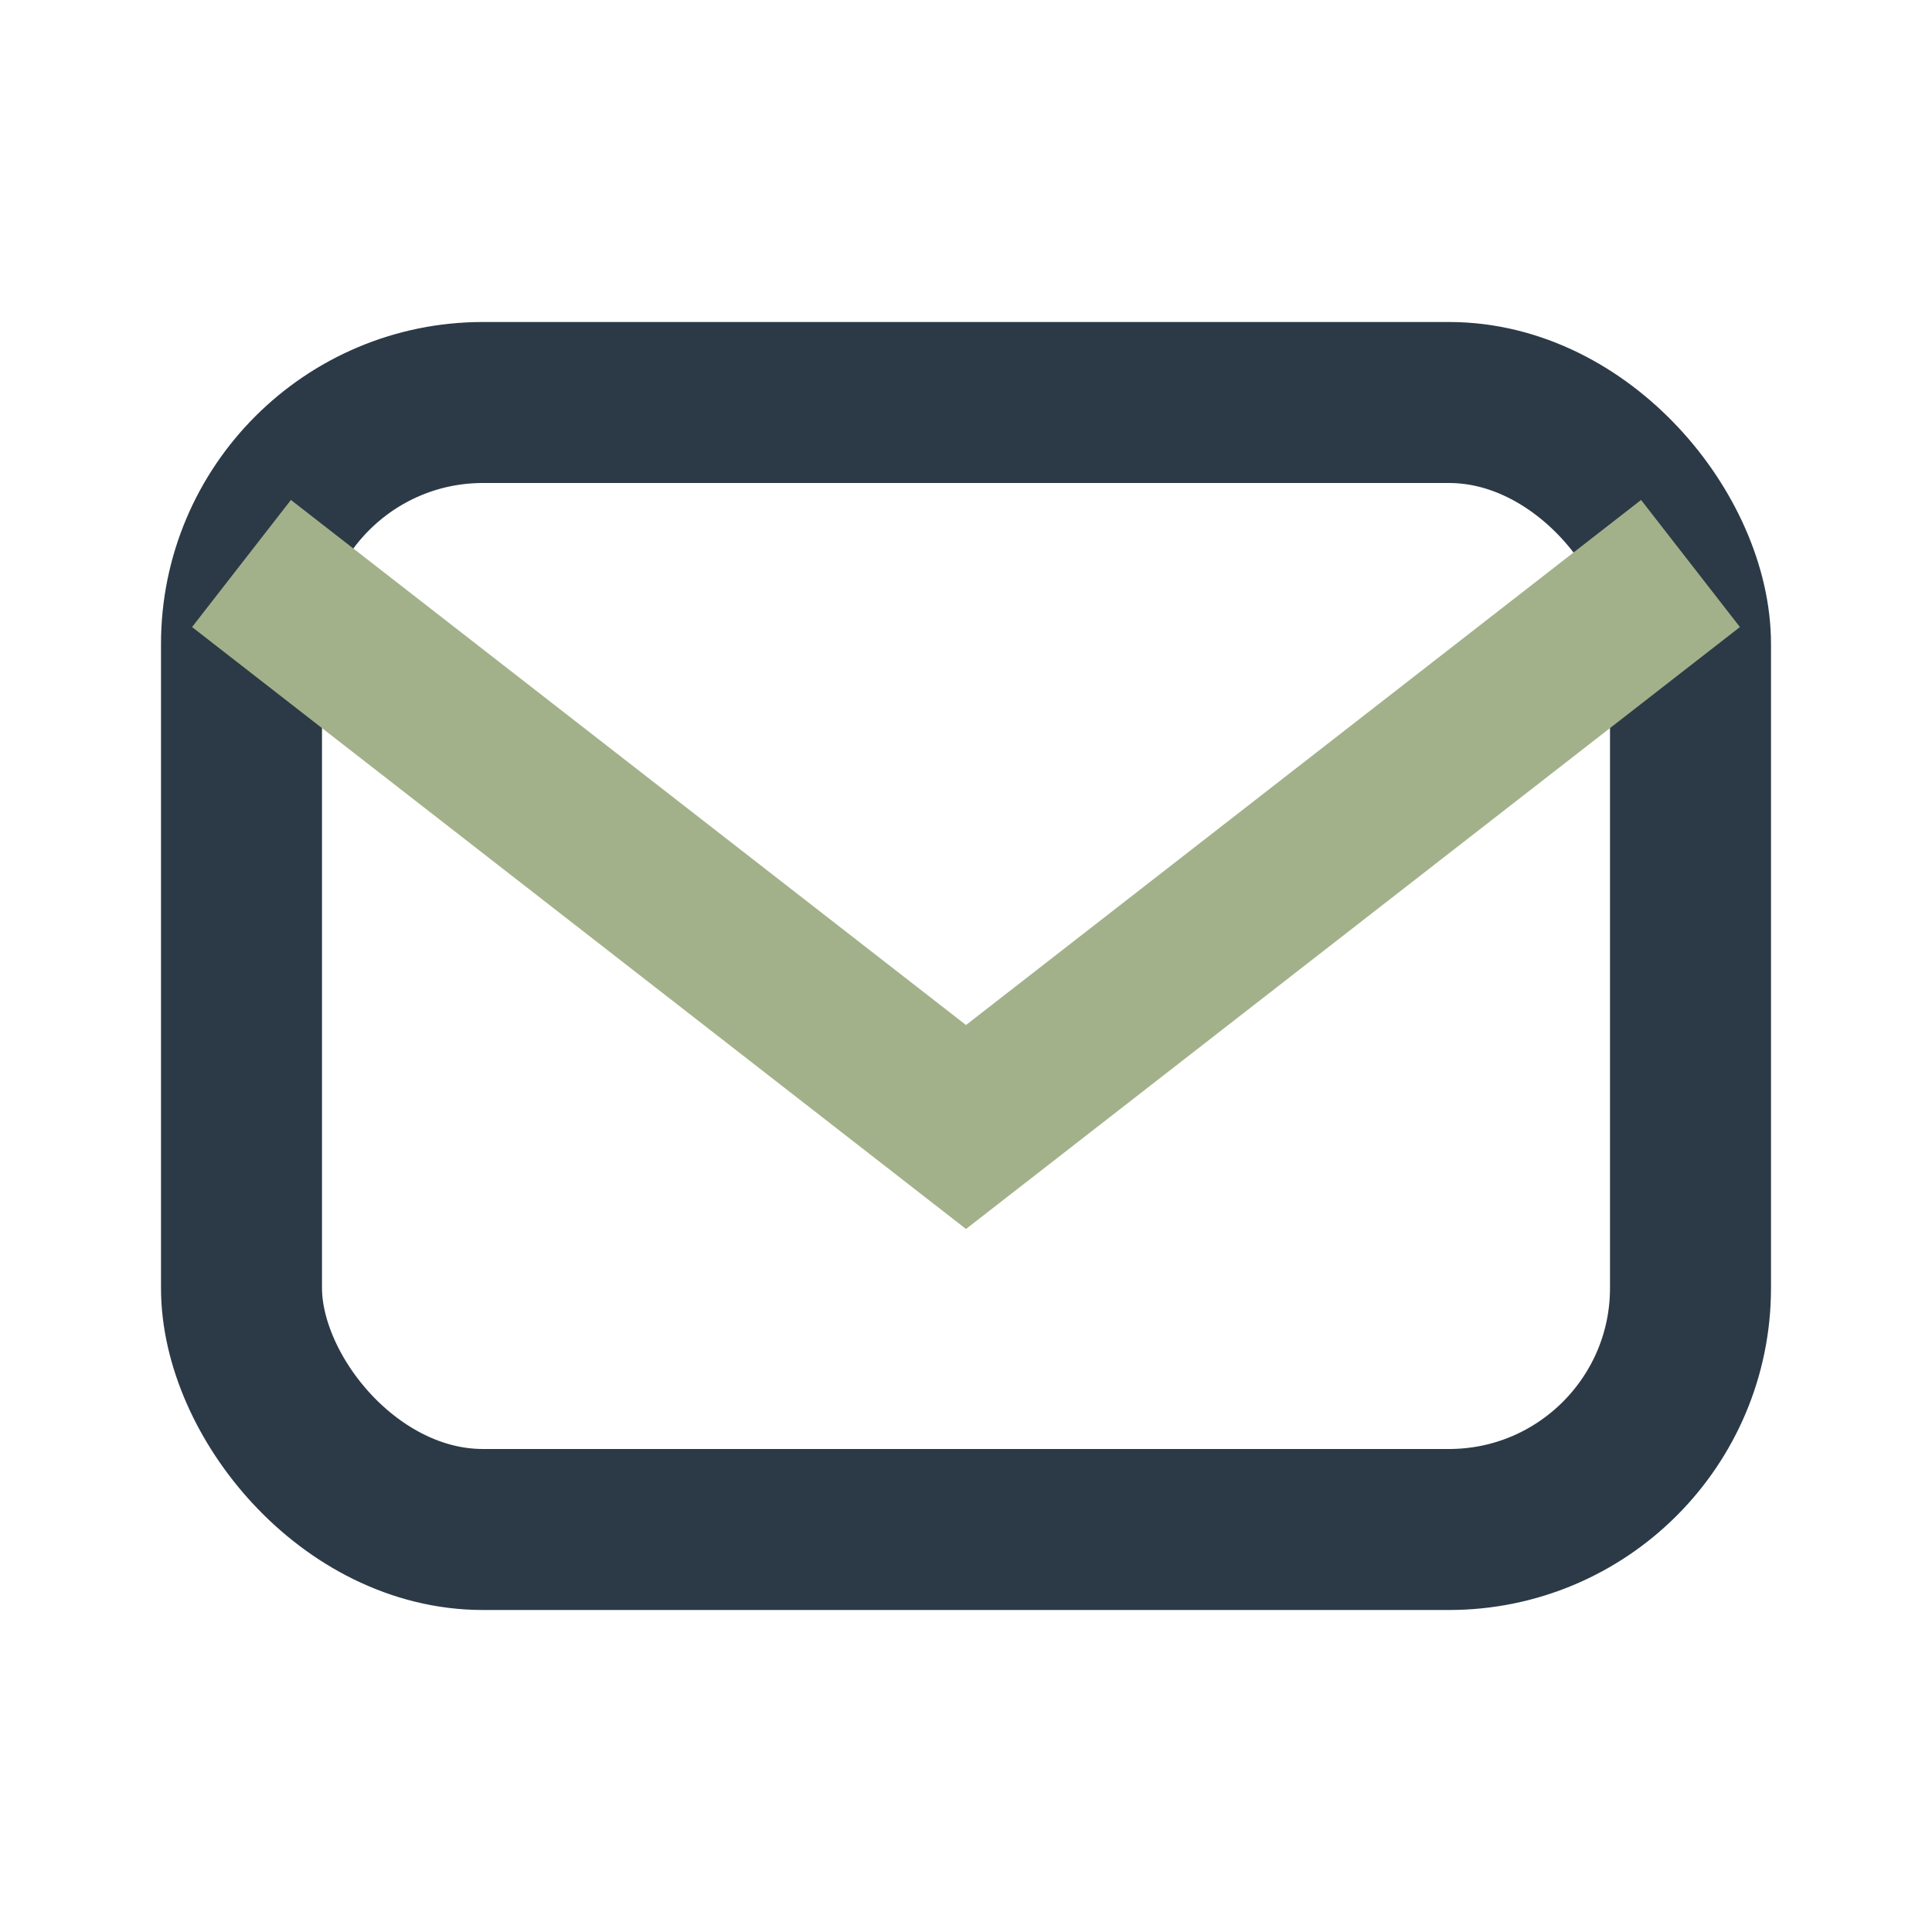
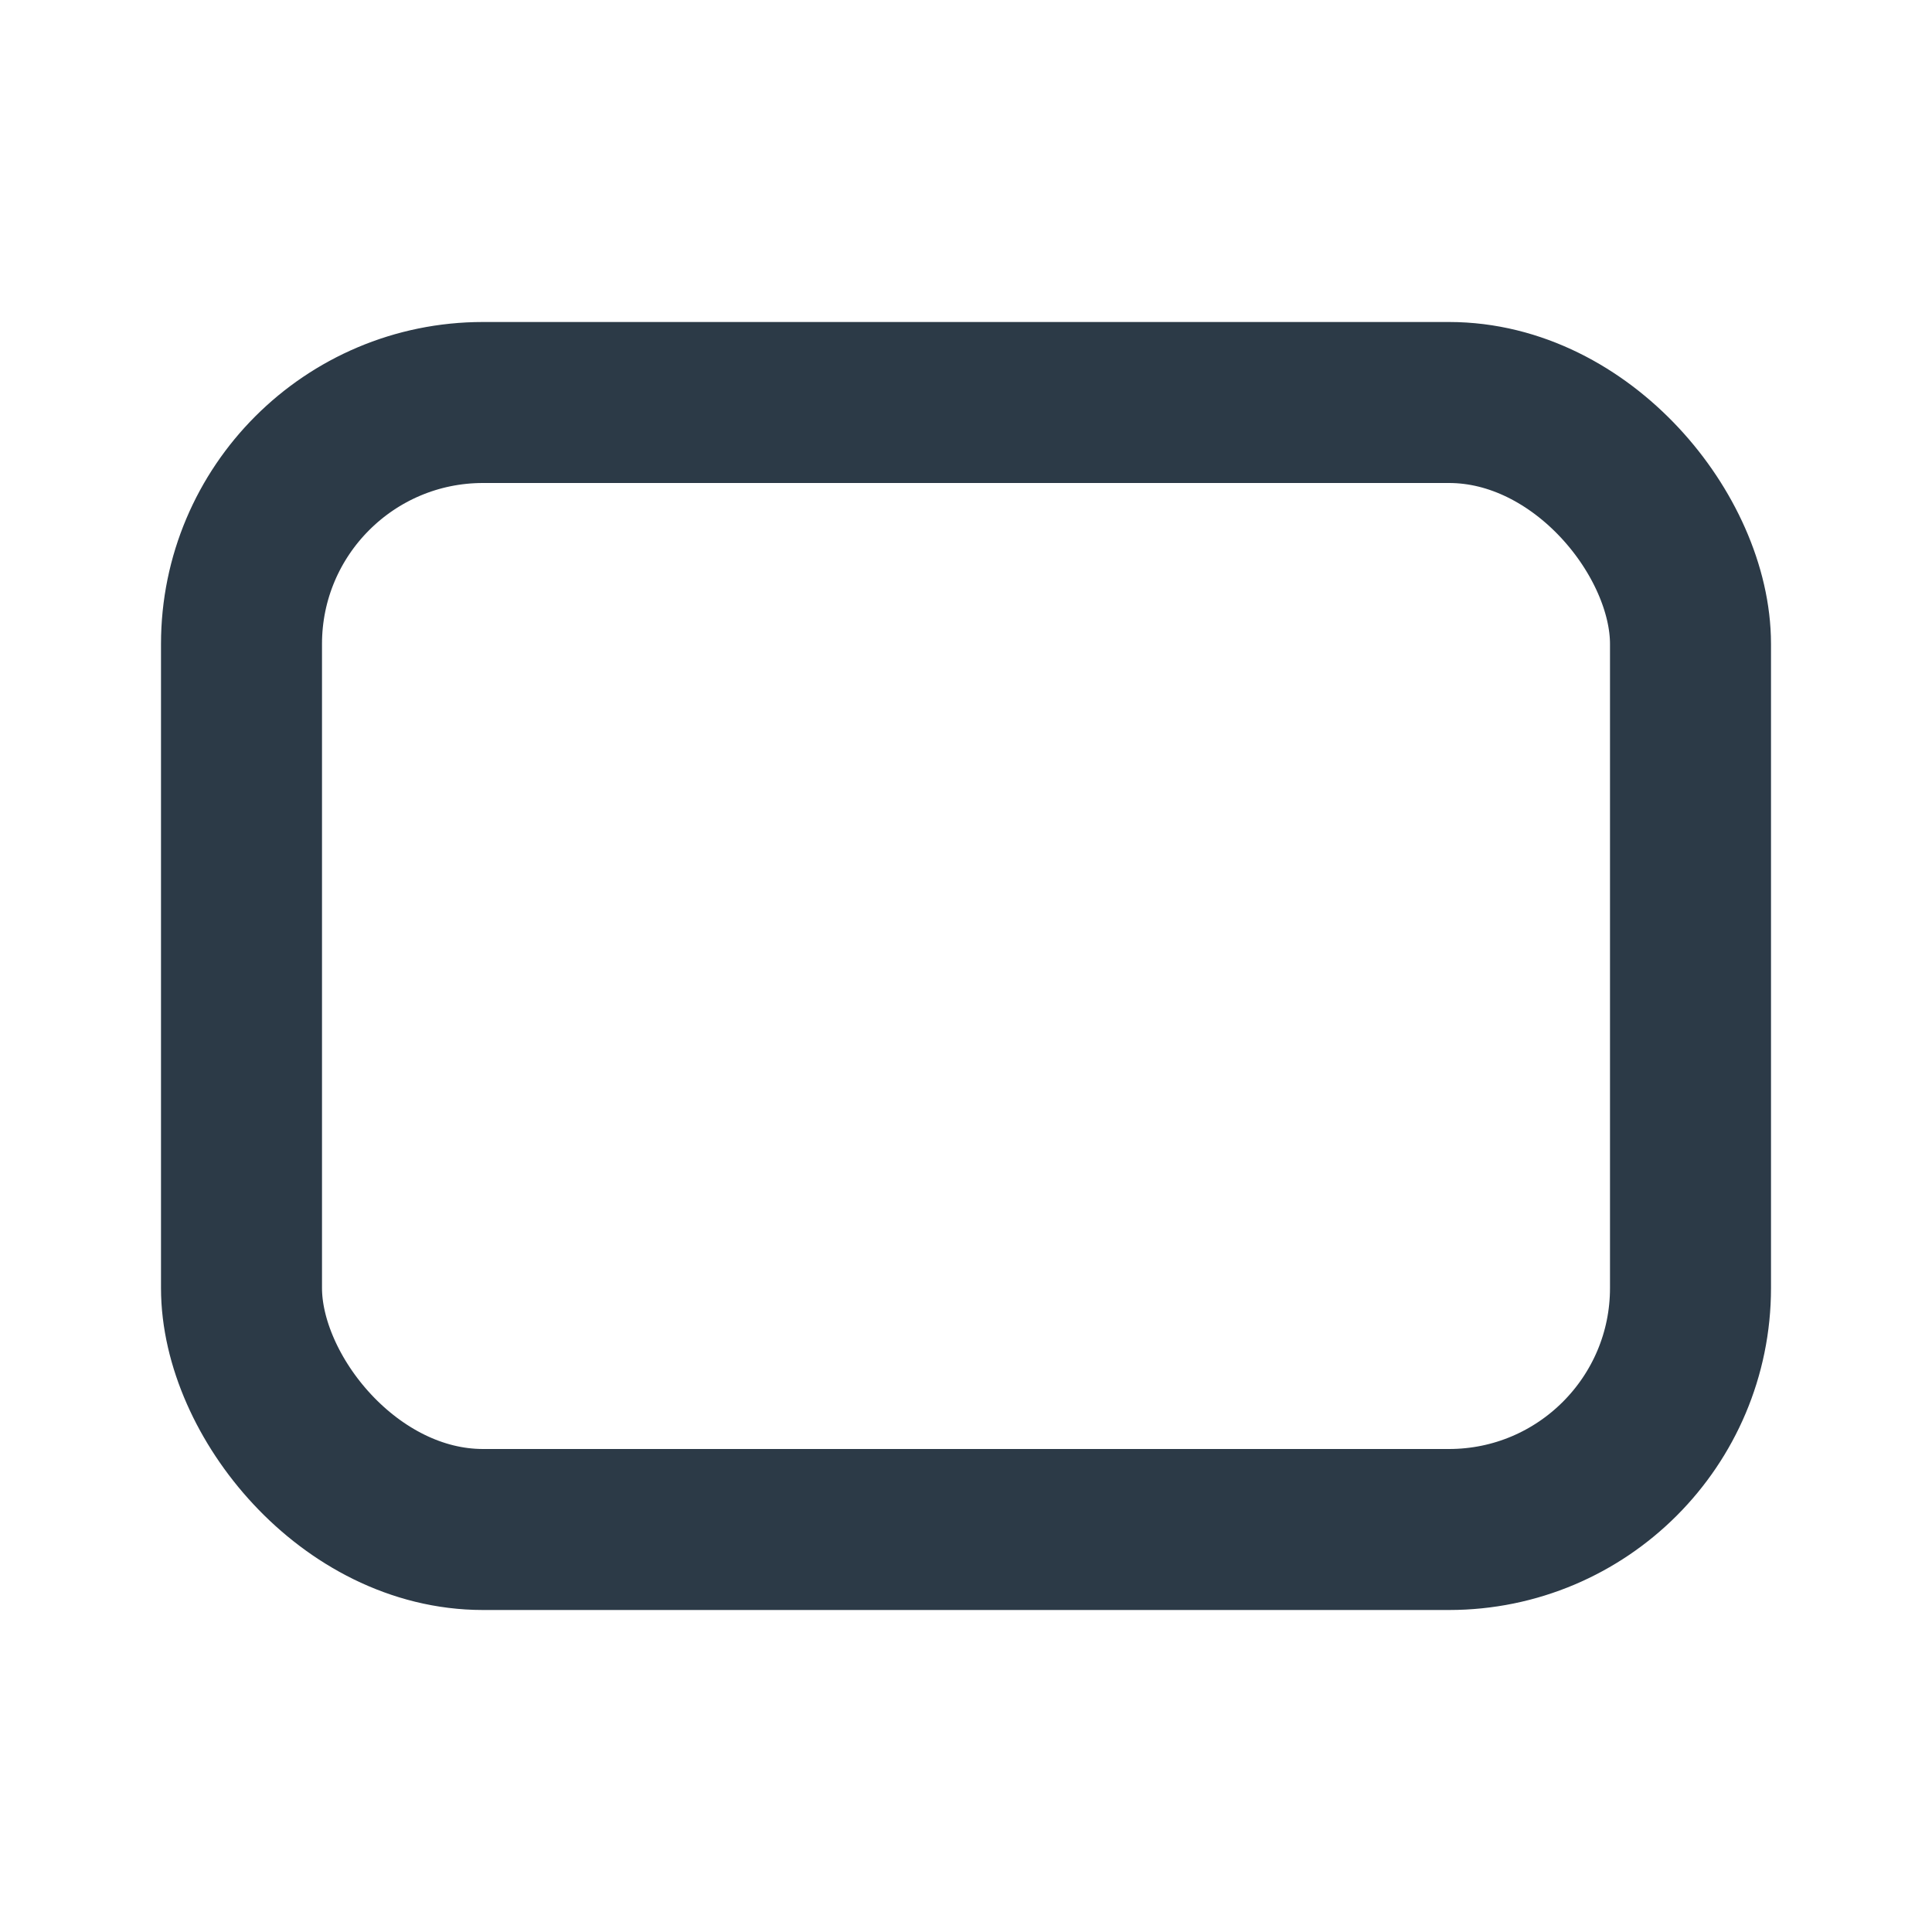
<svg xmlns="http://www.w3.org/2000/svg" width="24" height="24" viewBox="0 0 24 24">
  <rect x="3" y="5" width="18" height="14" rx="3" fill="none" stroke="#2C3A47" stroke-width="2" />
-   <path d="M3 7l9 7 9-7" stroke="#A3B18A" stroke-width="2" fill="none" />
</svg>